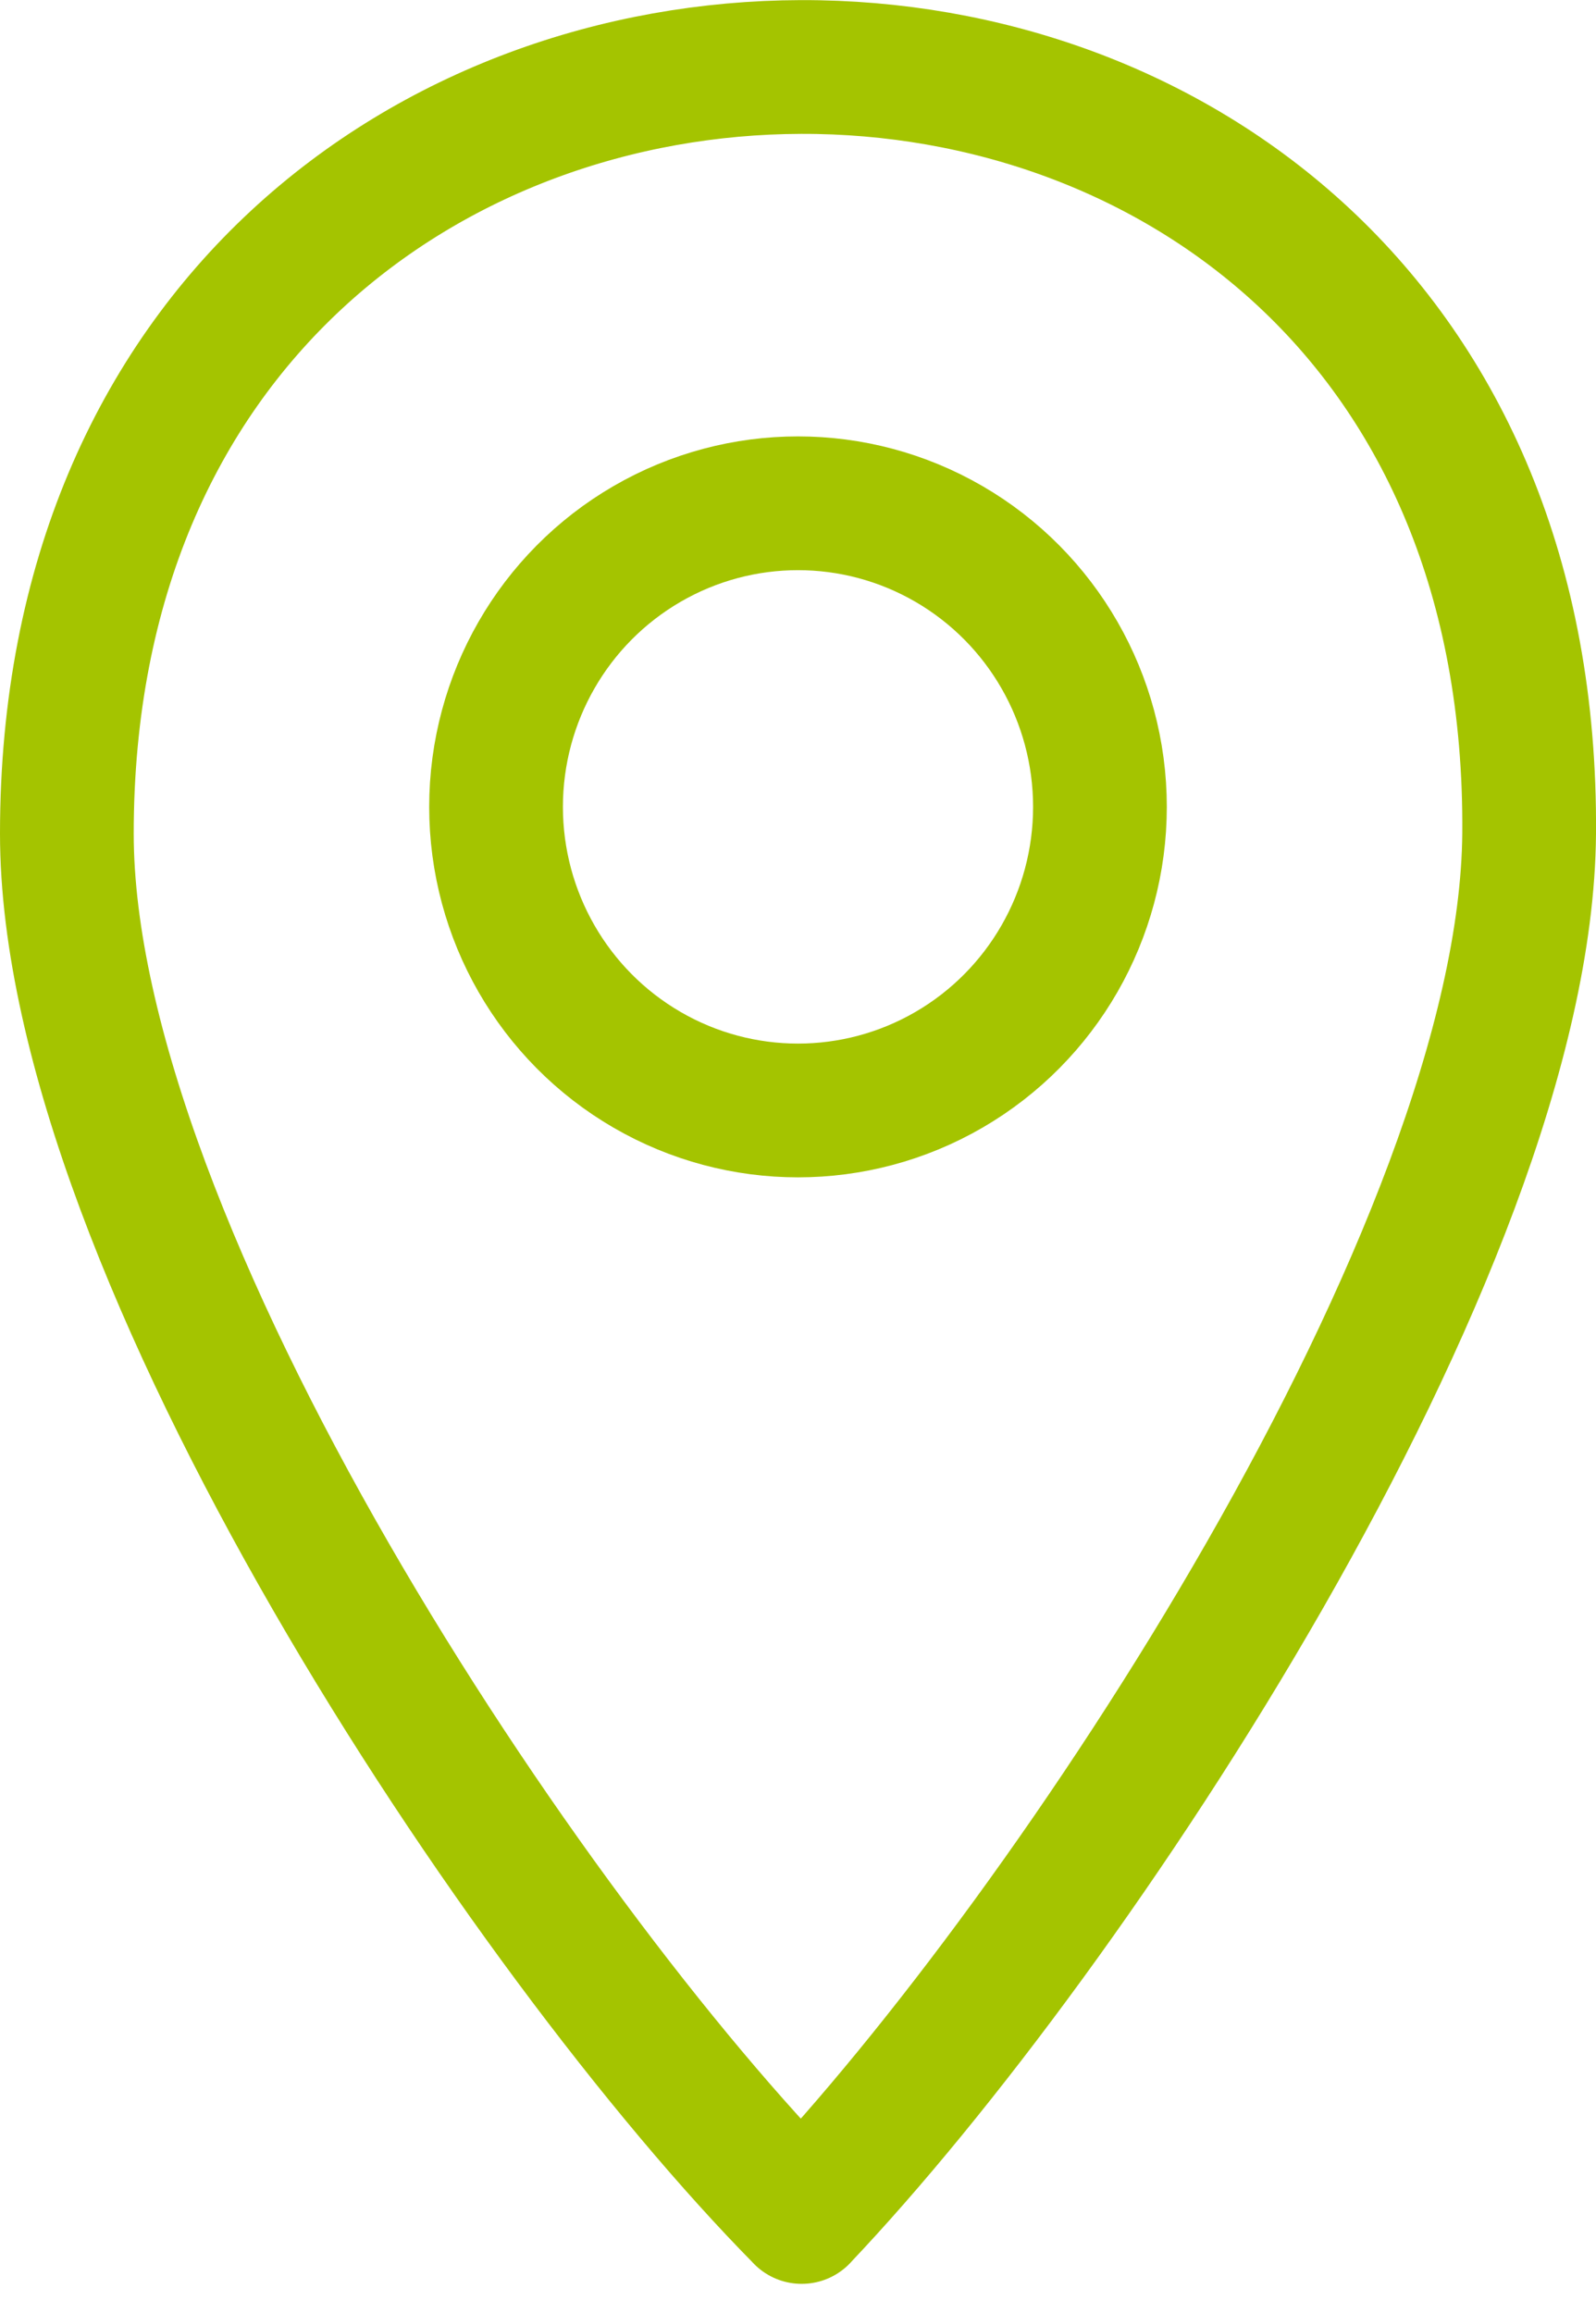
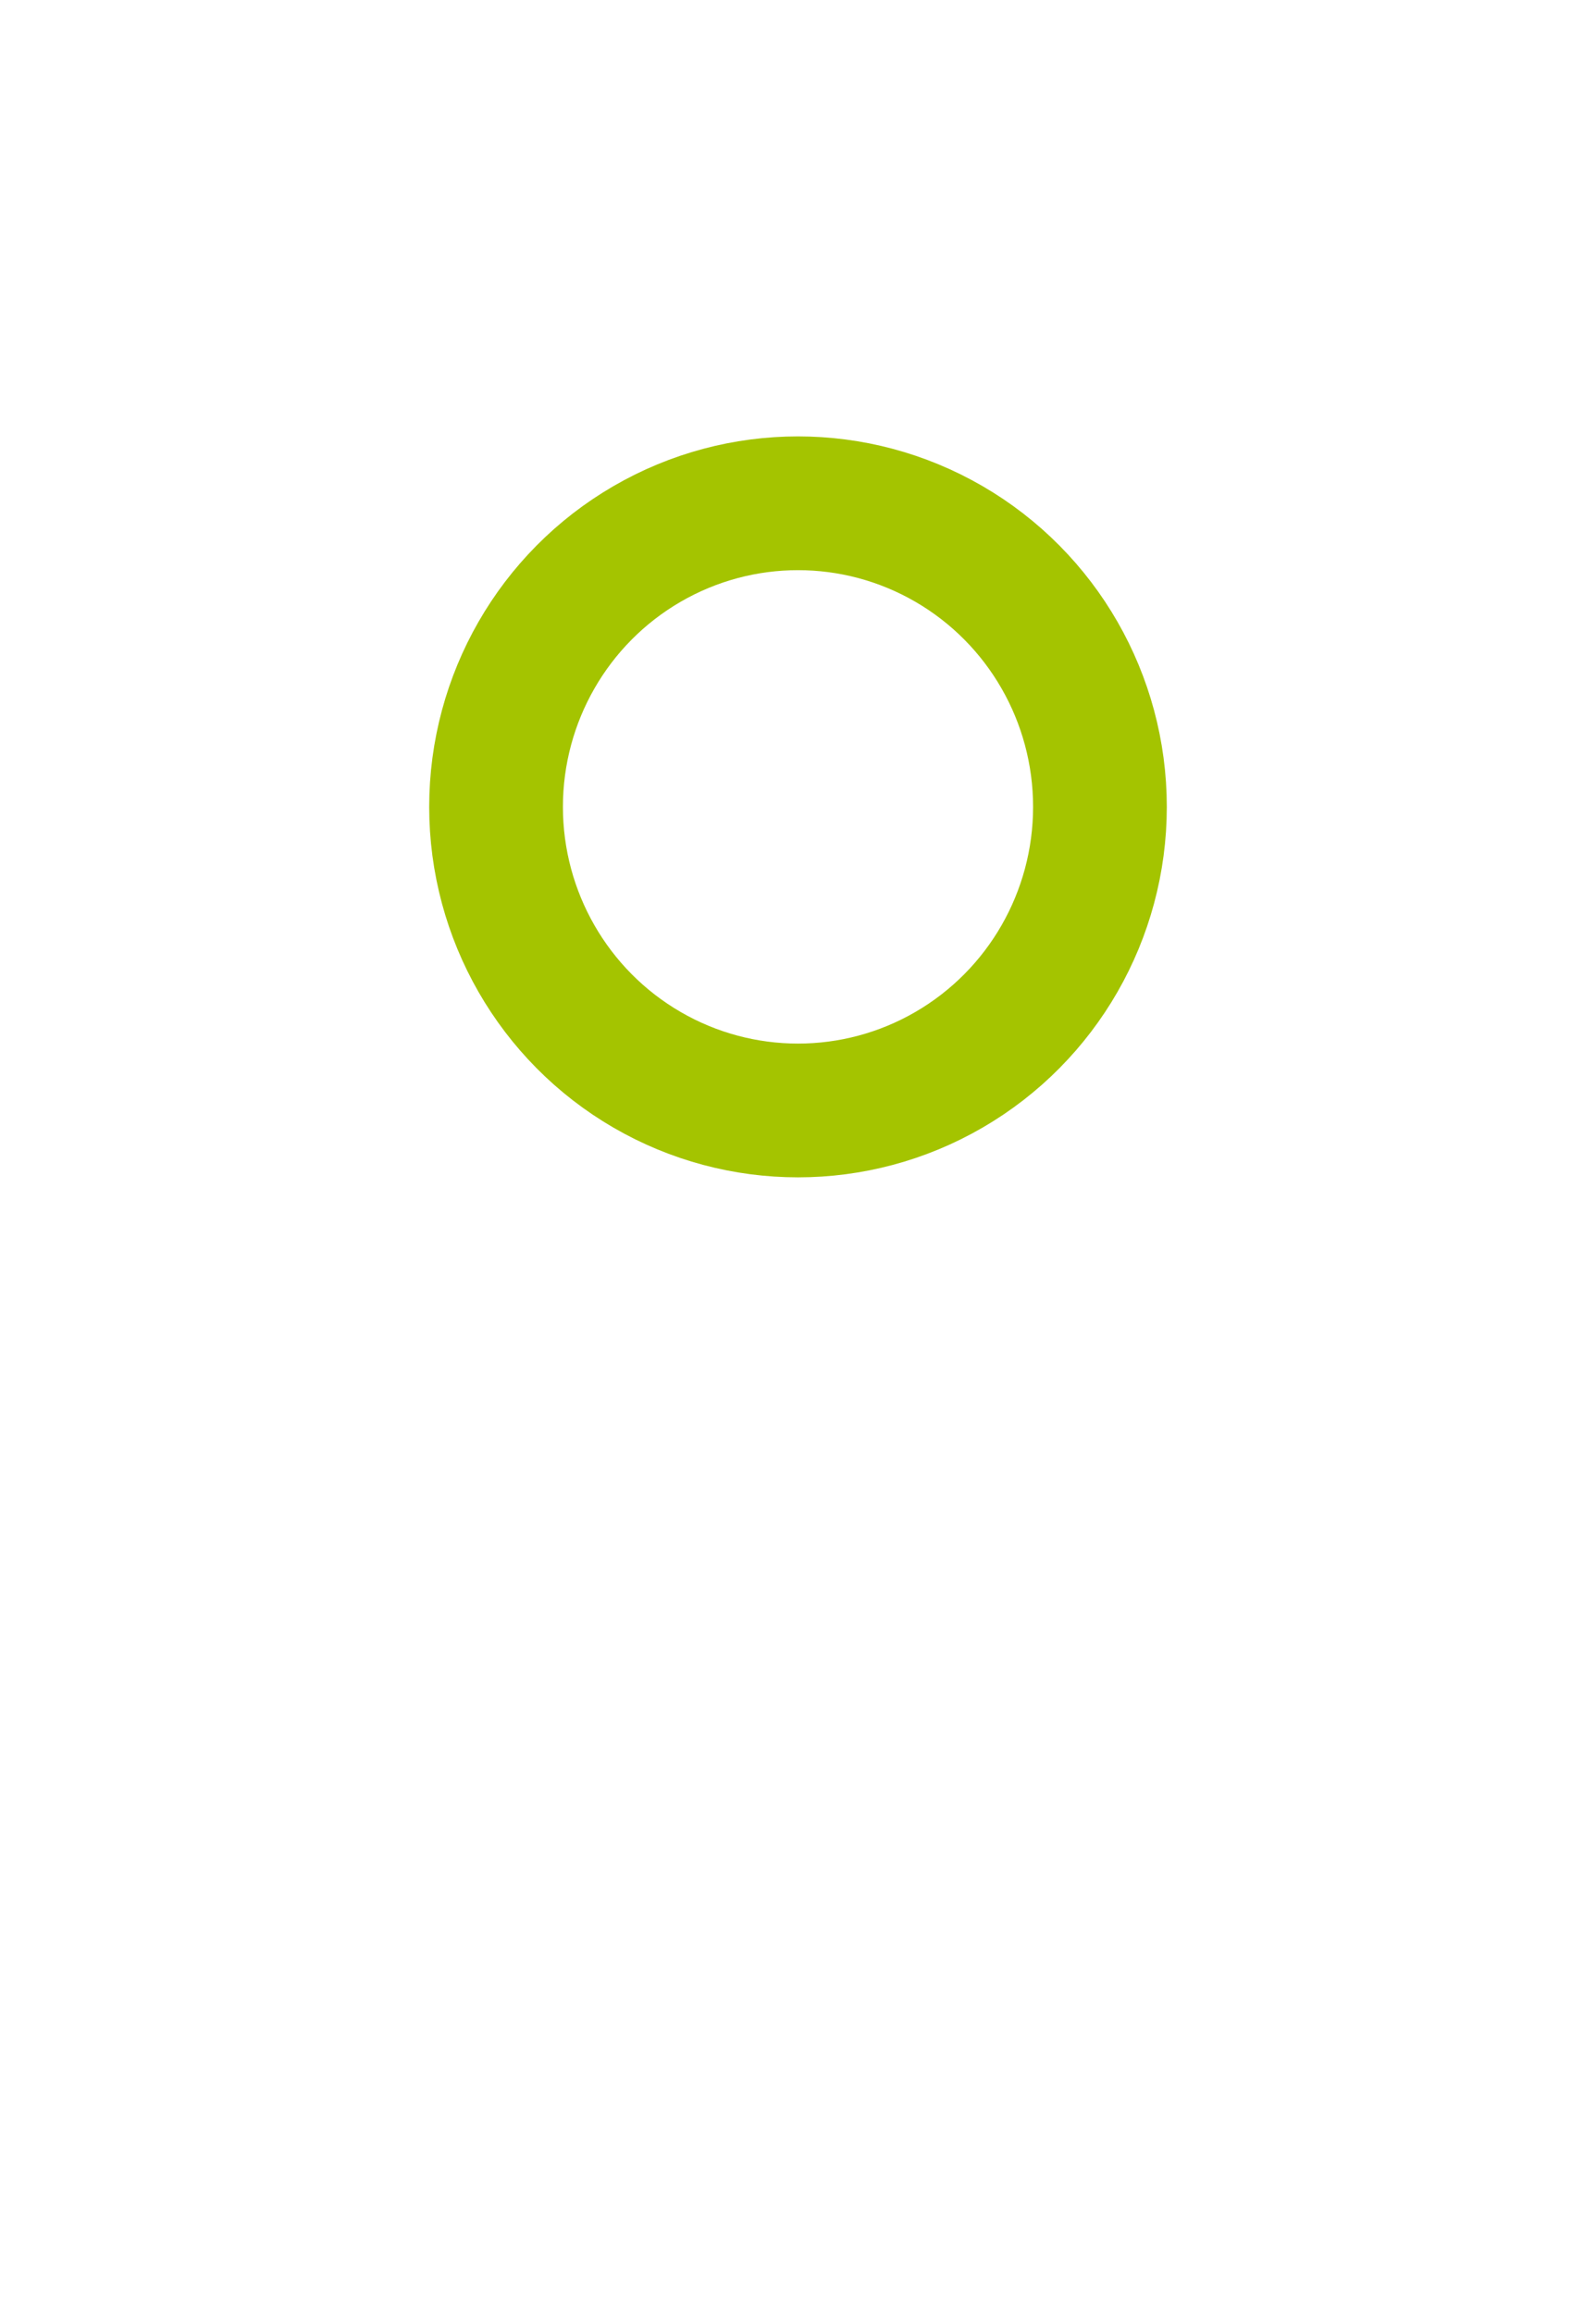
<svg xmlns="http://www.w3.org/2000/svg" width="185" height="268" version="1.1" viewBox="0 0 185 268">
-   <path d="m92.92 256.9c31.15-32.81 83.95-112.1 84.33-160.3 0.937-118.9-169.5-118-169.5 0 0 48.2 53.19 127.9 85.18 160.3z" fill="none" stroke="#A4C400" stroke-width="15.5" stroke-linejoin="round" />
  <ellipse cx="92.5" cy="93.5" rx="35" ry="35.18" fill="none" stroke="#A4C400" stroke-width="15.5" />
</svg>